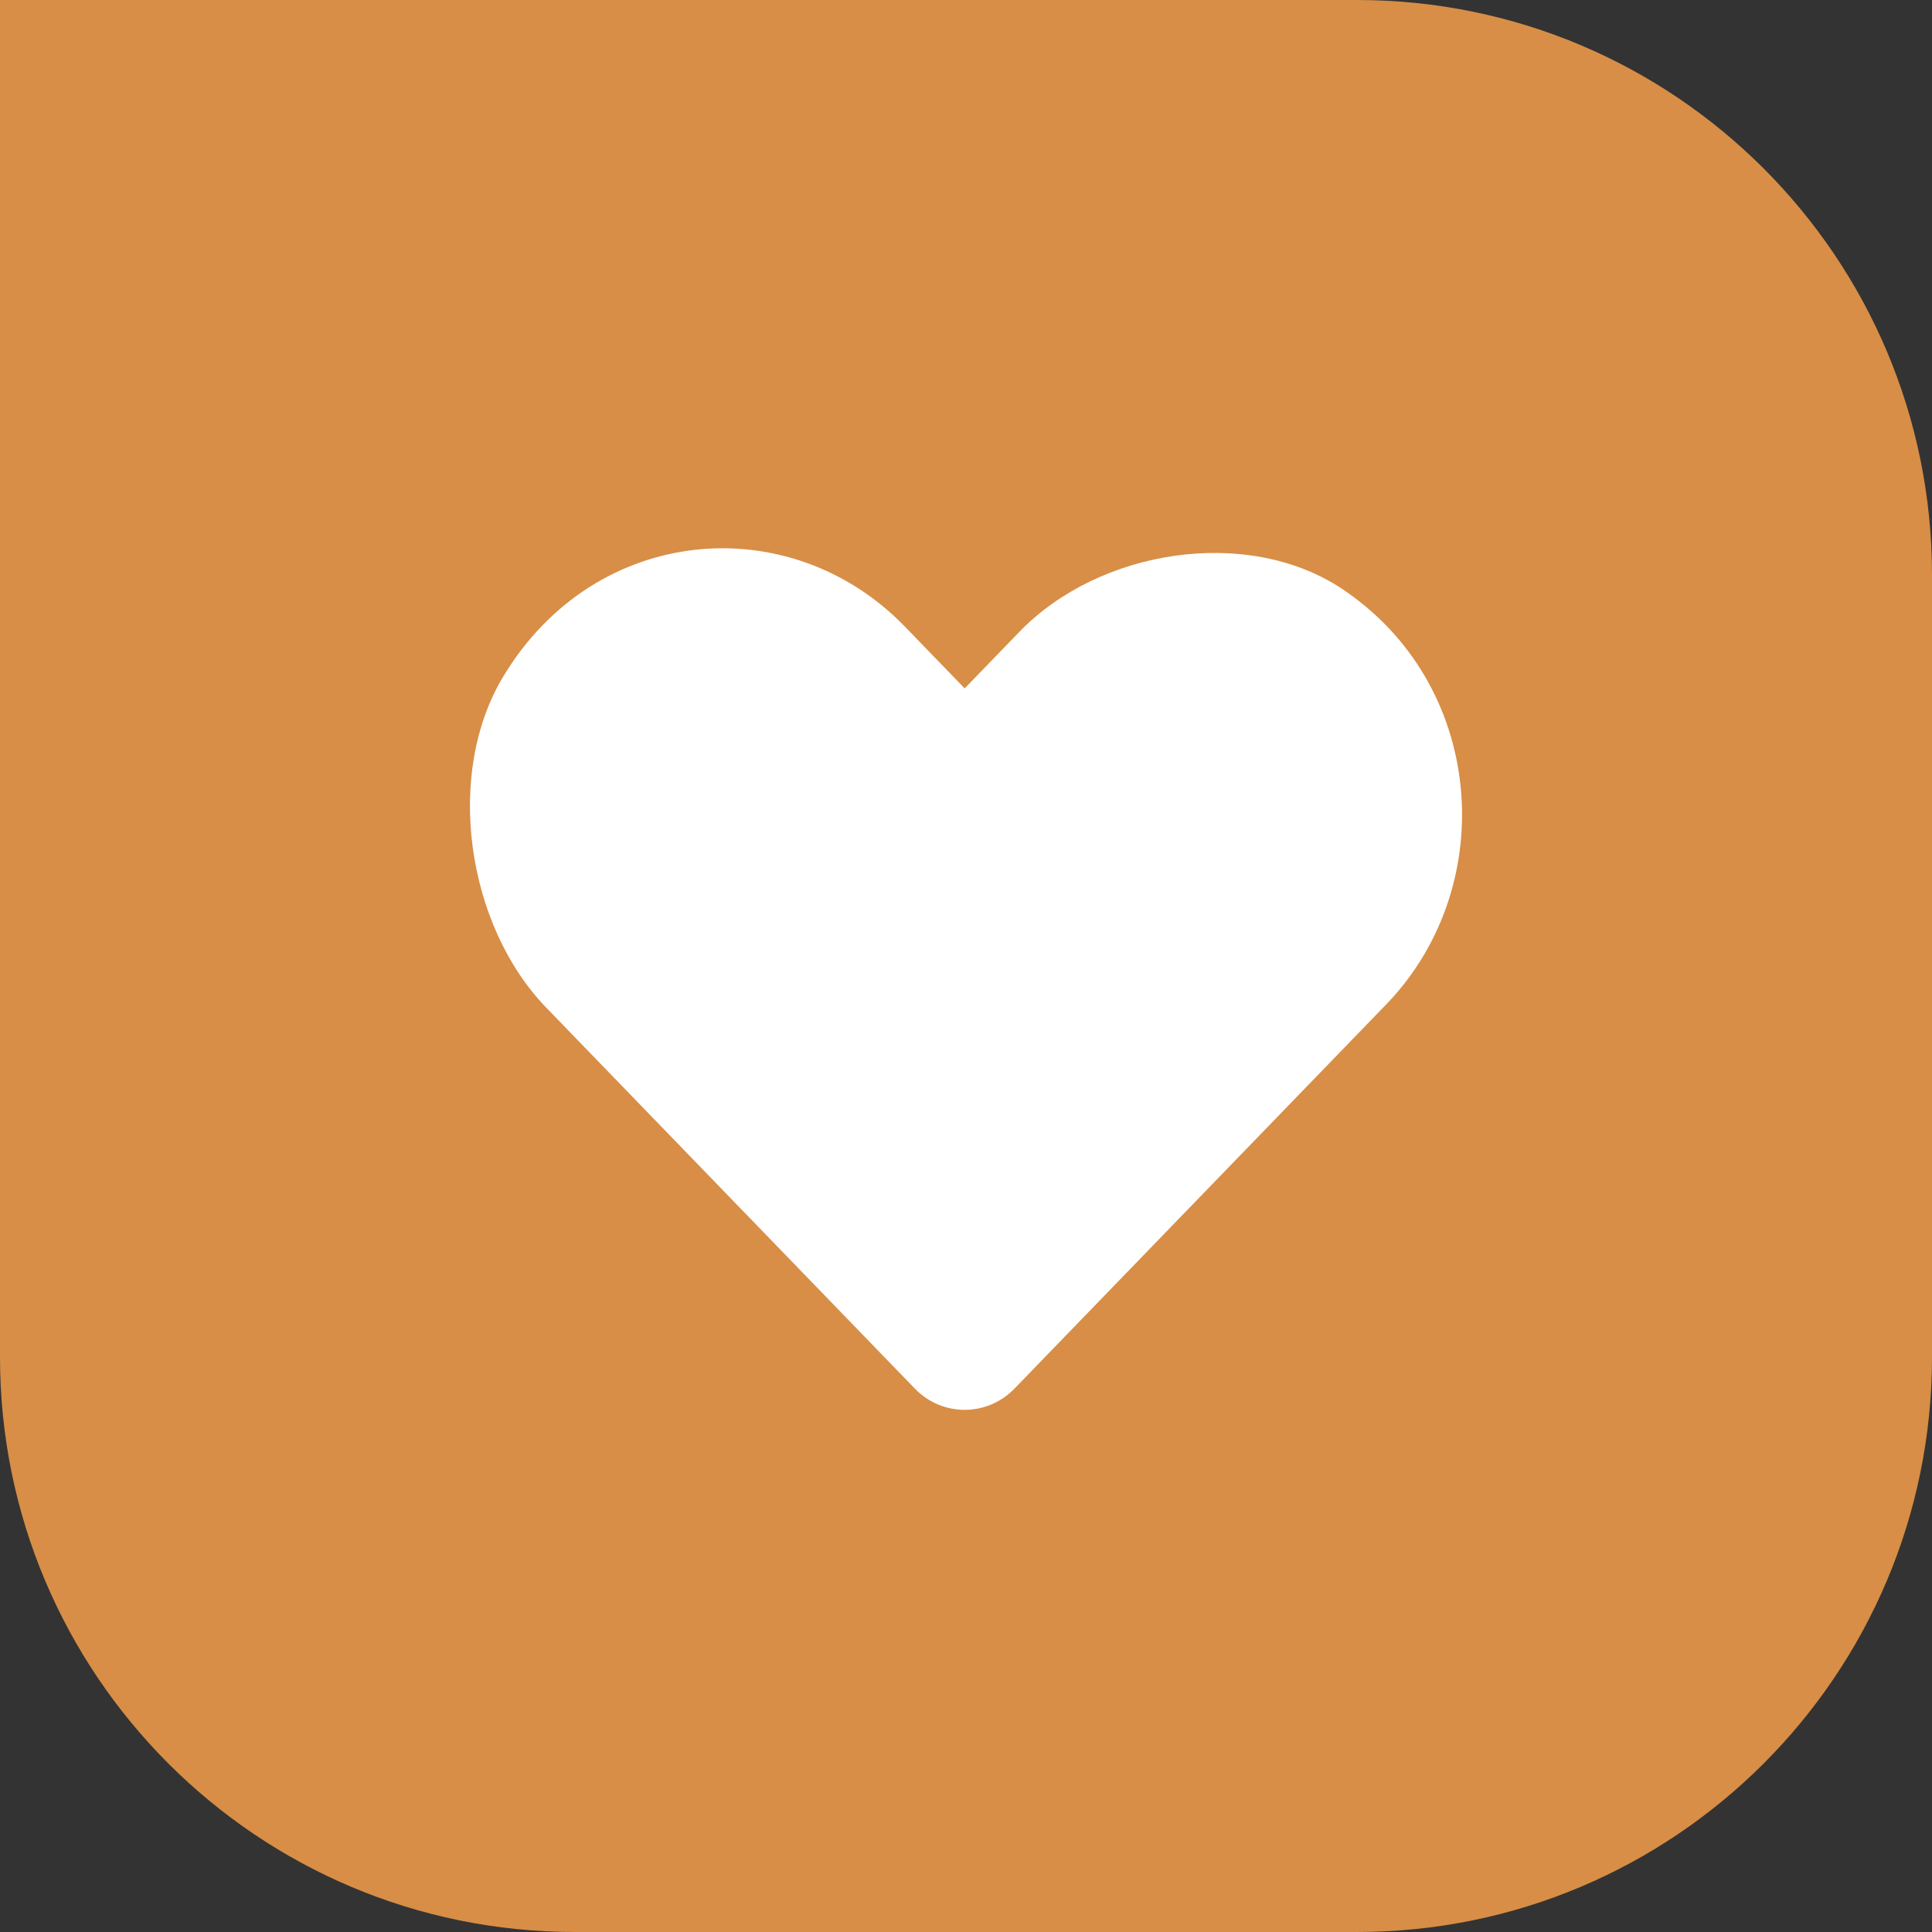
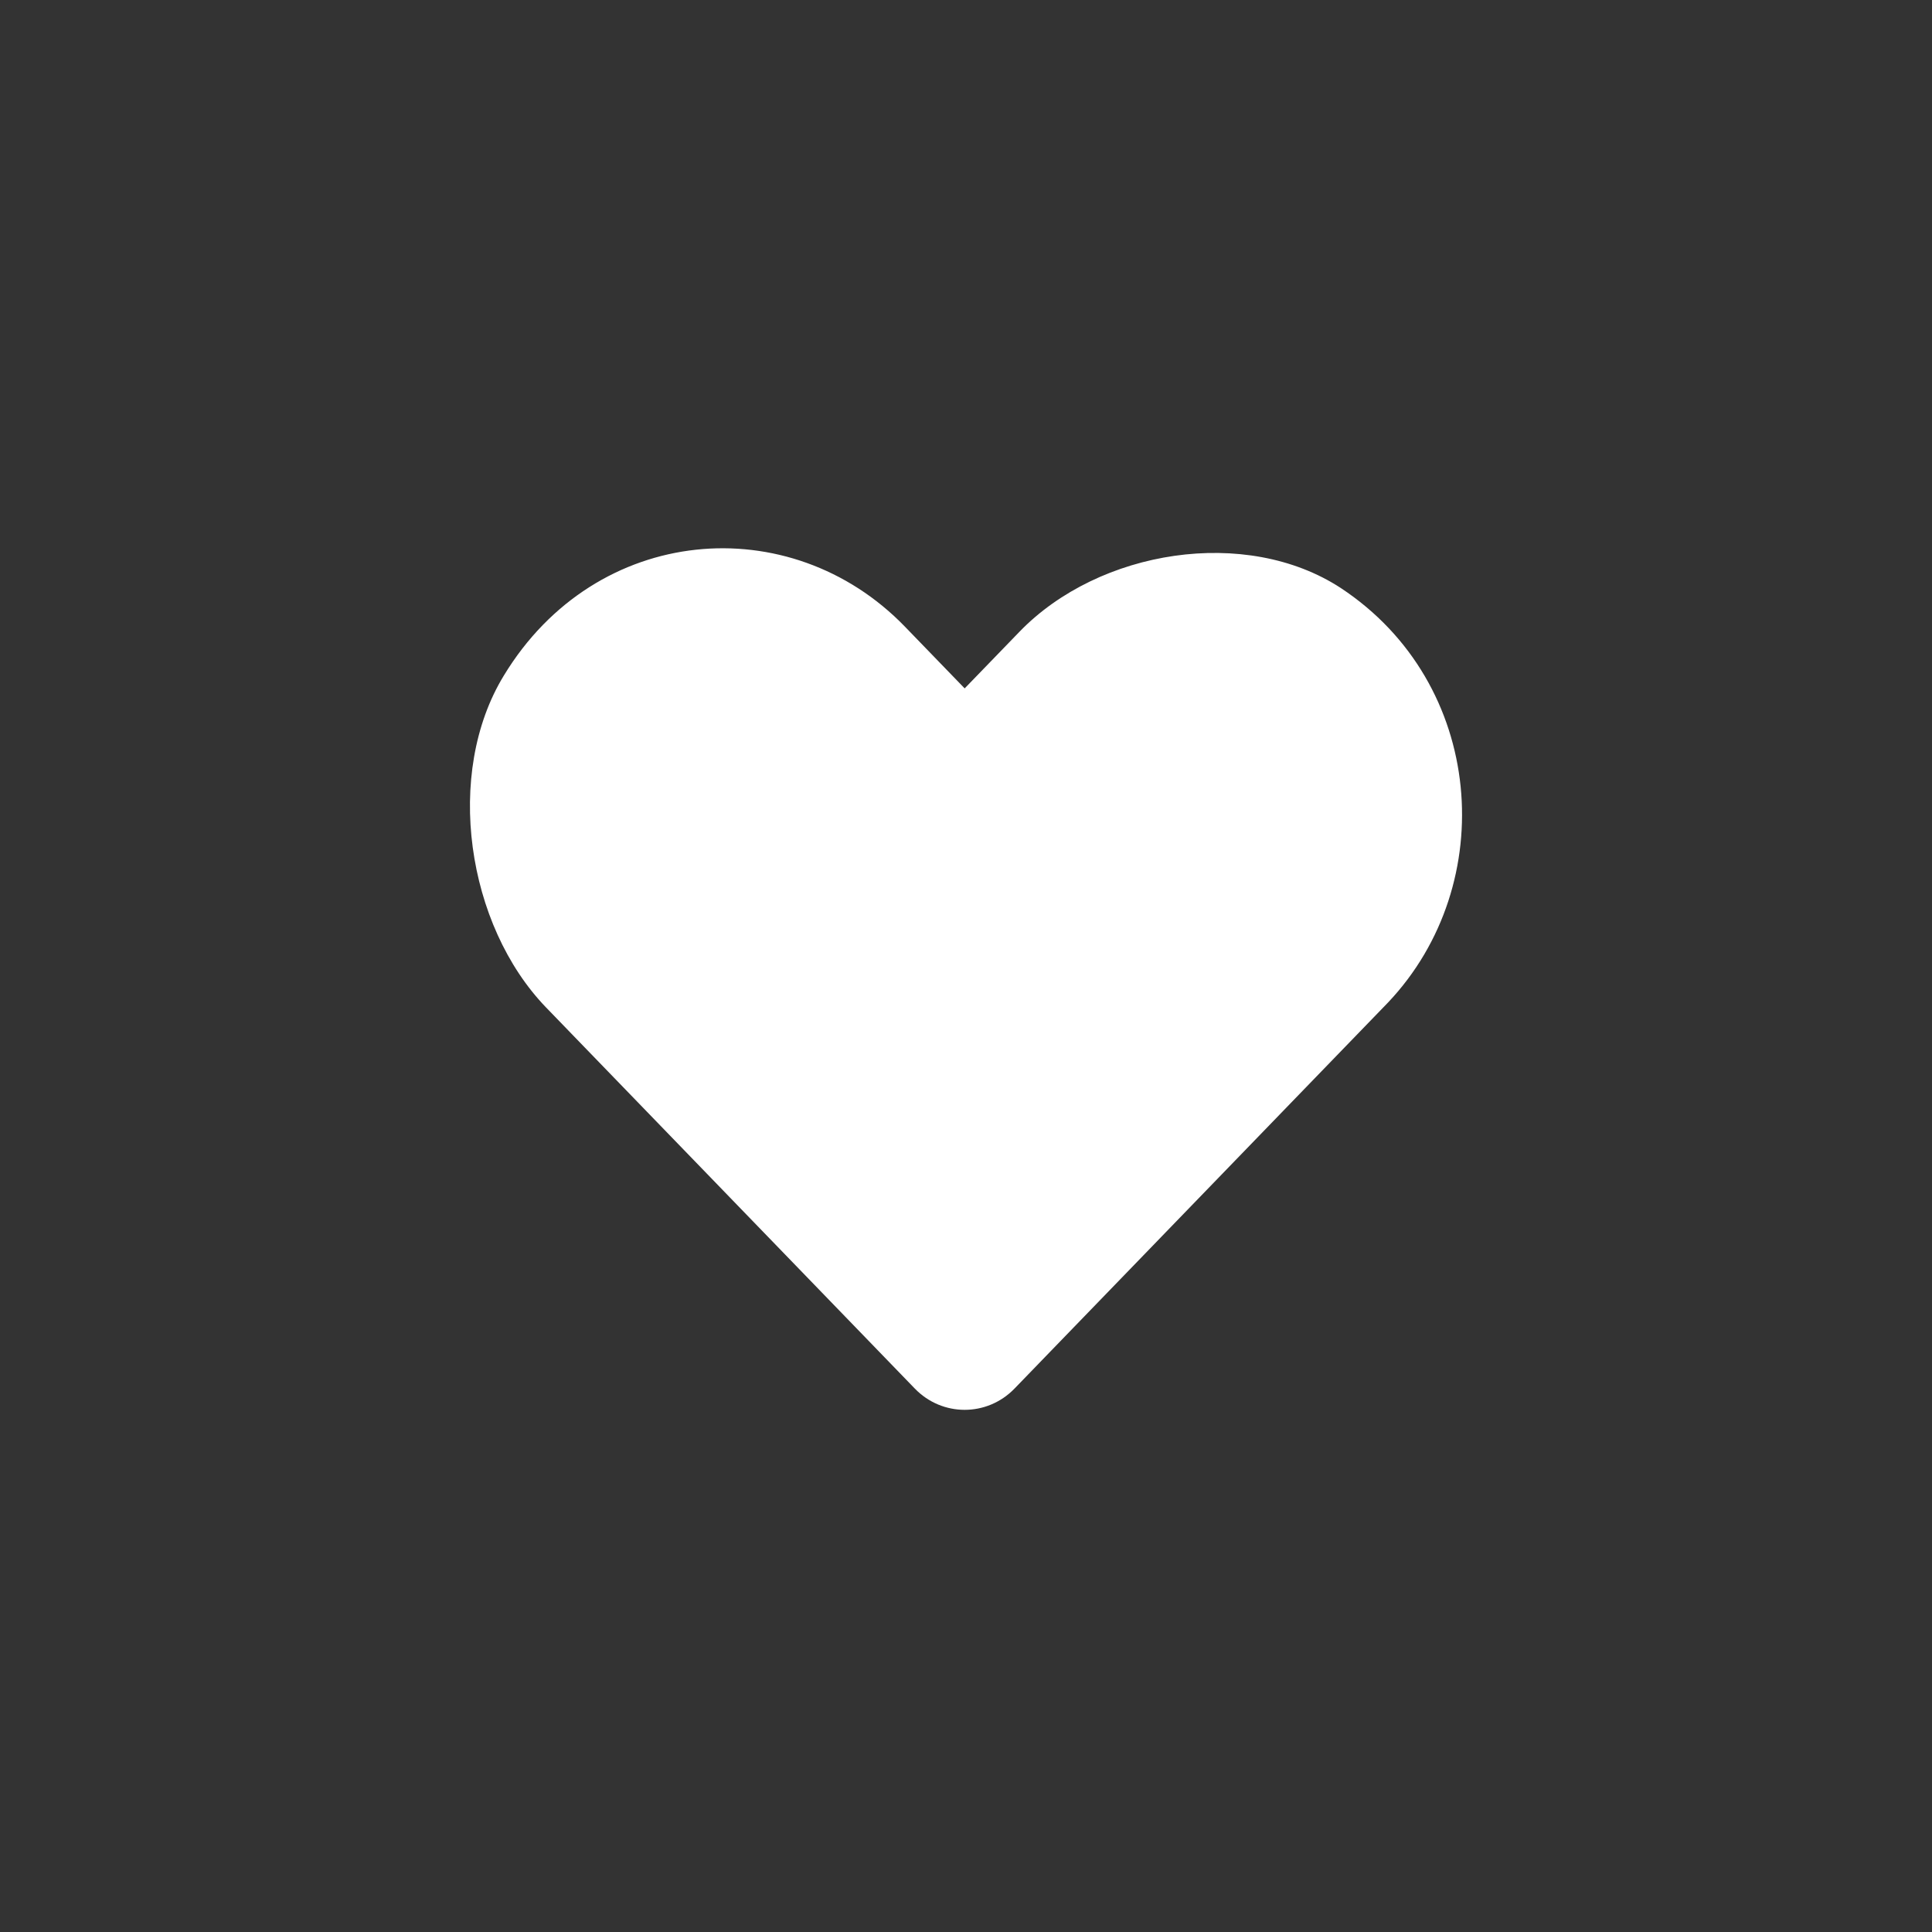
<svg xmlns="http://www.w3.org/2000/svg" width="84" height="84" viewBox="0 0 84 84" fill="none">
  <rect x="0" y="0" width="84" height="84" fill="#333333" stroke="none" />
-   <path d="M0 0H59C72.807 0 84 11.193 84 25V59C84 72.807 72.807 84 59 84H25C11.193 84 0 72.807 0 59V0Z" fill="#D88E46" />
  <path d="M58.294 25.565C54.179 22.879 47.79 23.886 44.324 27.468L41.942 29.93L39.343 27.244C34.361 22.096 25.914 22.767 21.907 29.371C19.308 33.624 20.283 40.227 23.748 43.809C28.513 48.734 36.094 56.569 39.776 60.374C40.967 61.605 42.916 61.605 44.108 60.374L60.352 43.585C65.225 38.437 64.575 29.706 58.294 25.565Z" fill="white" />
</svg>